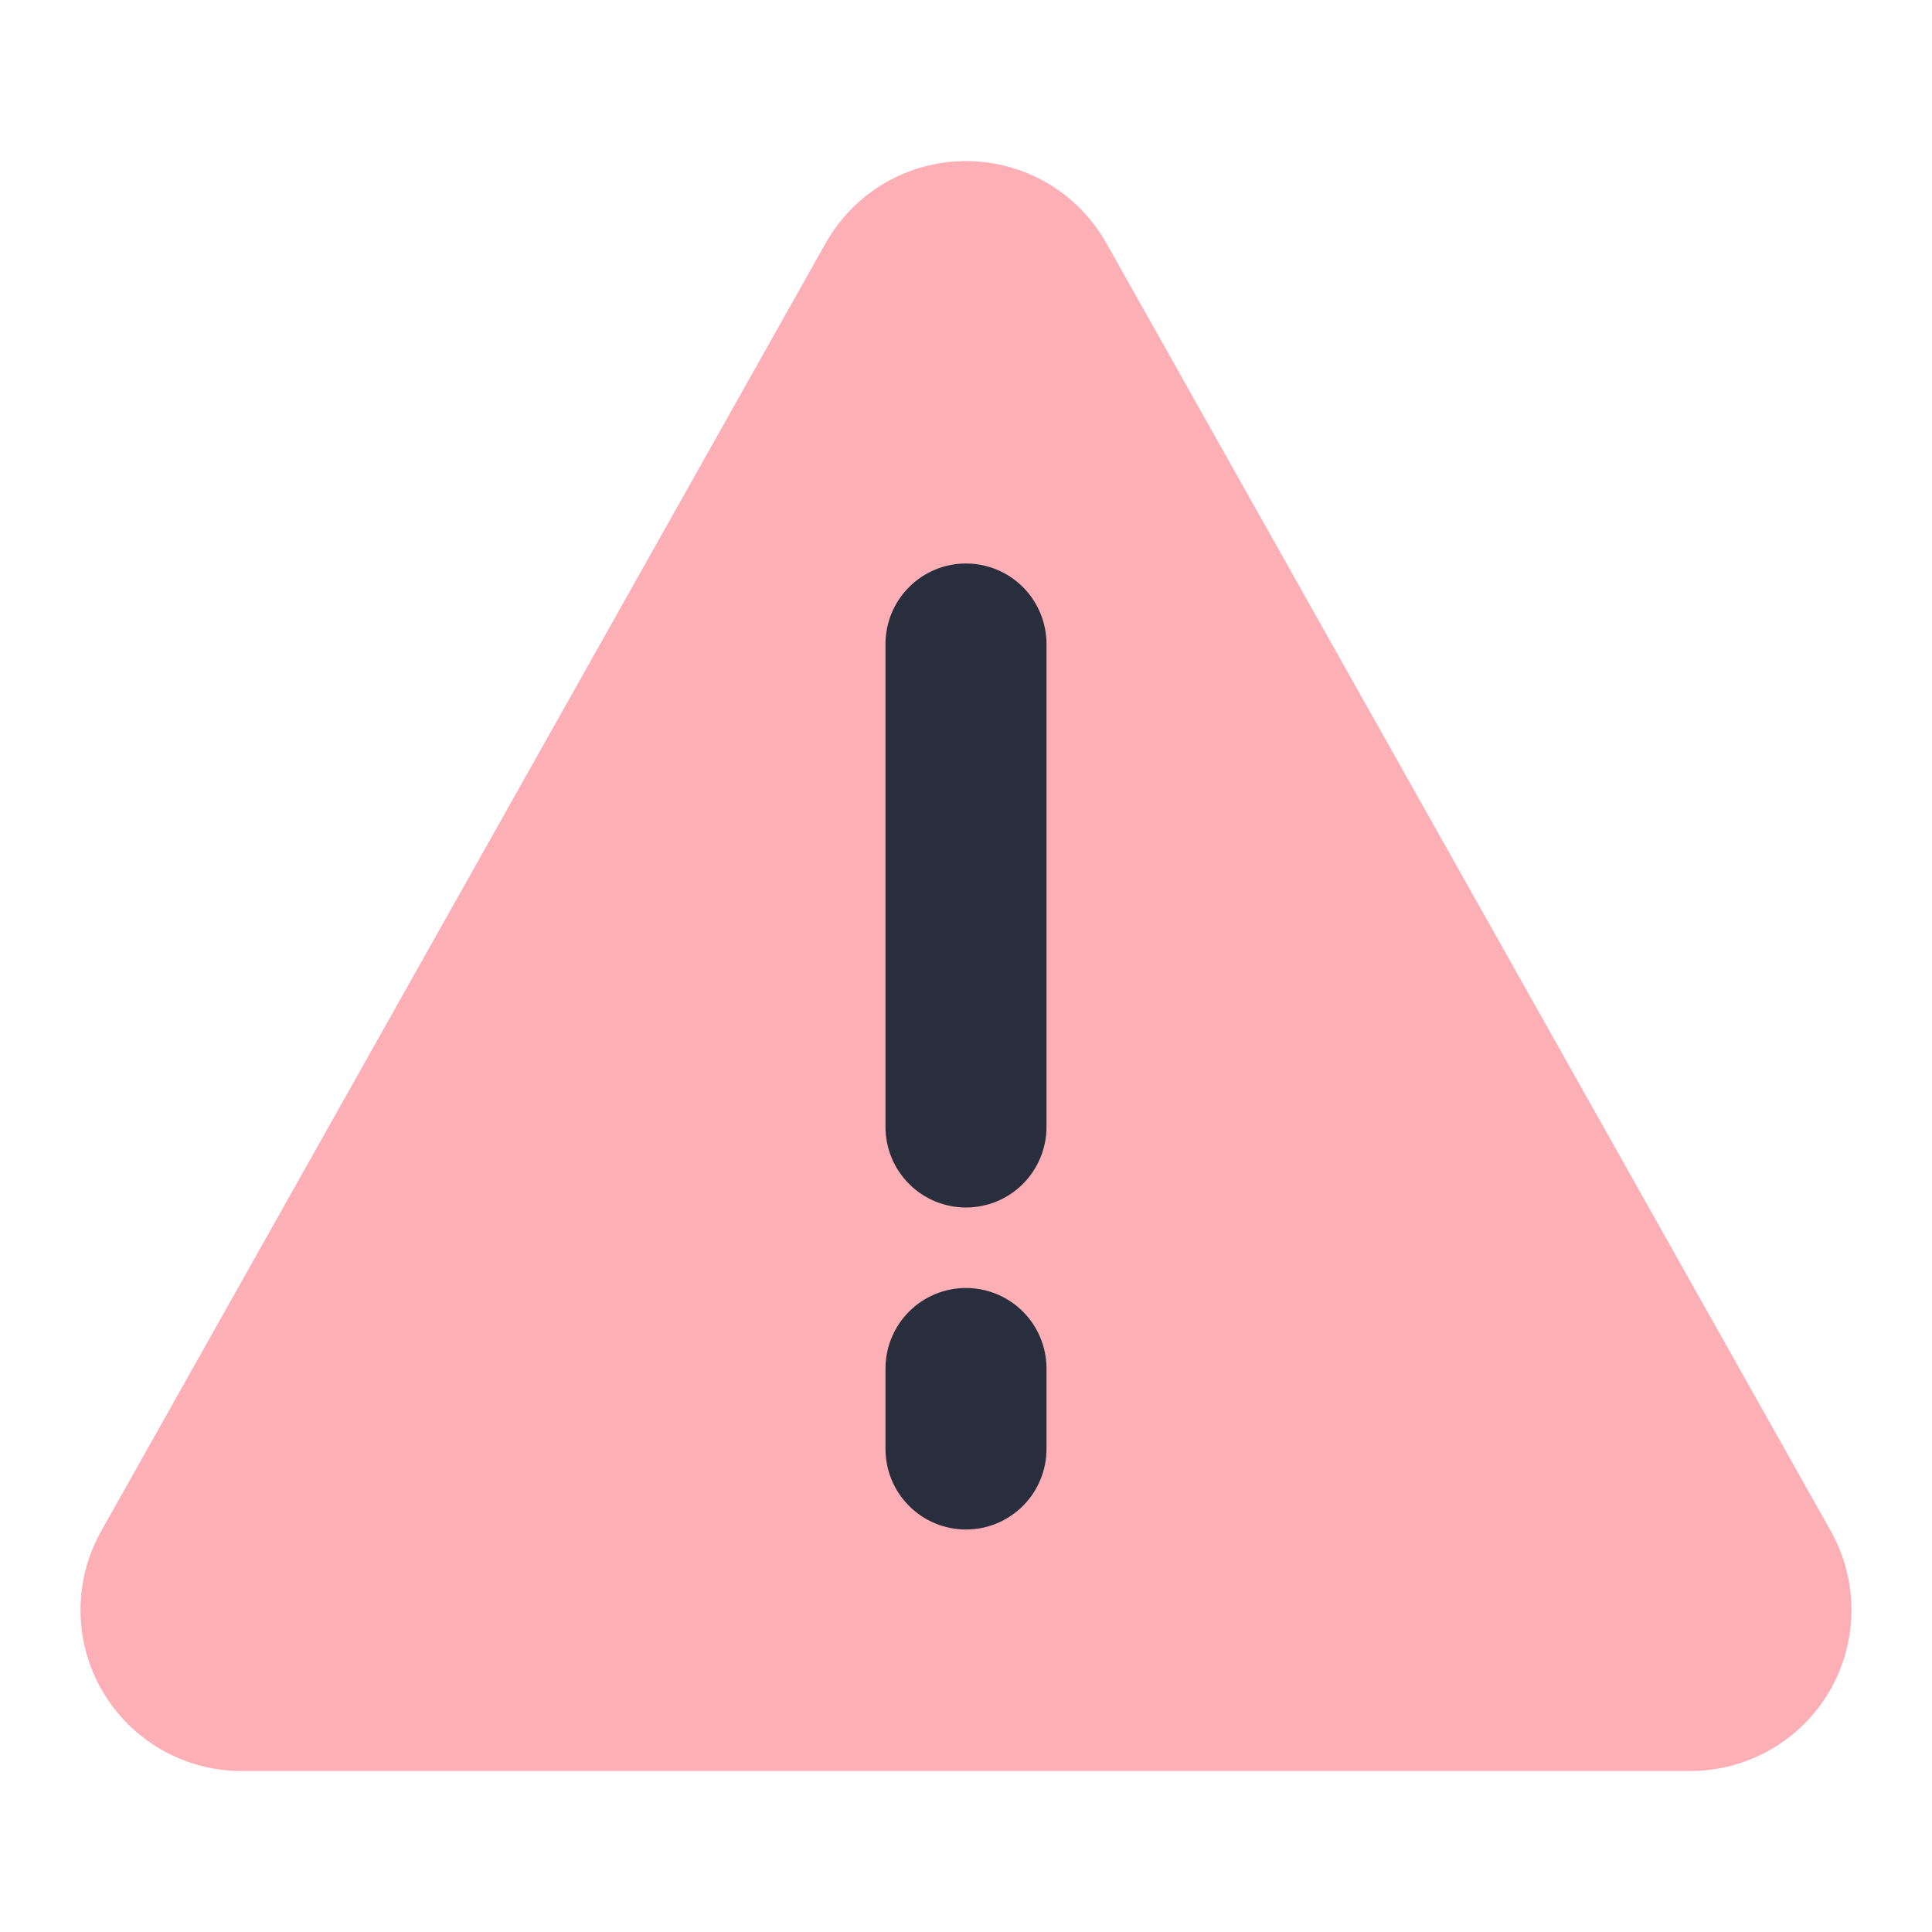
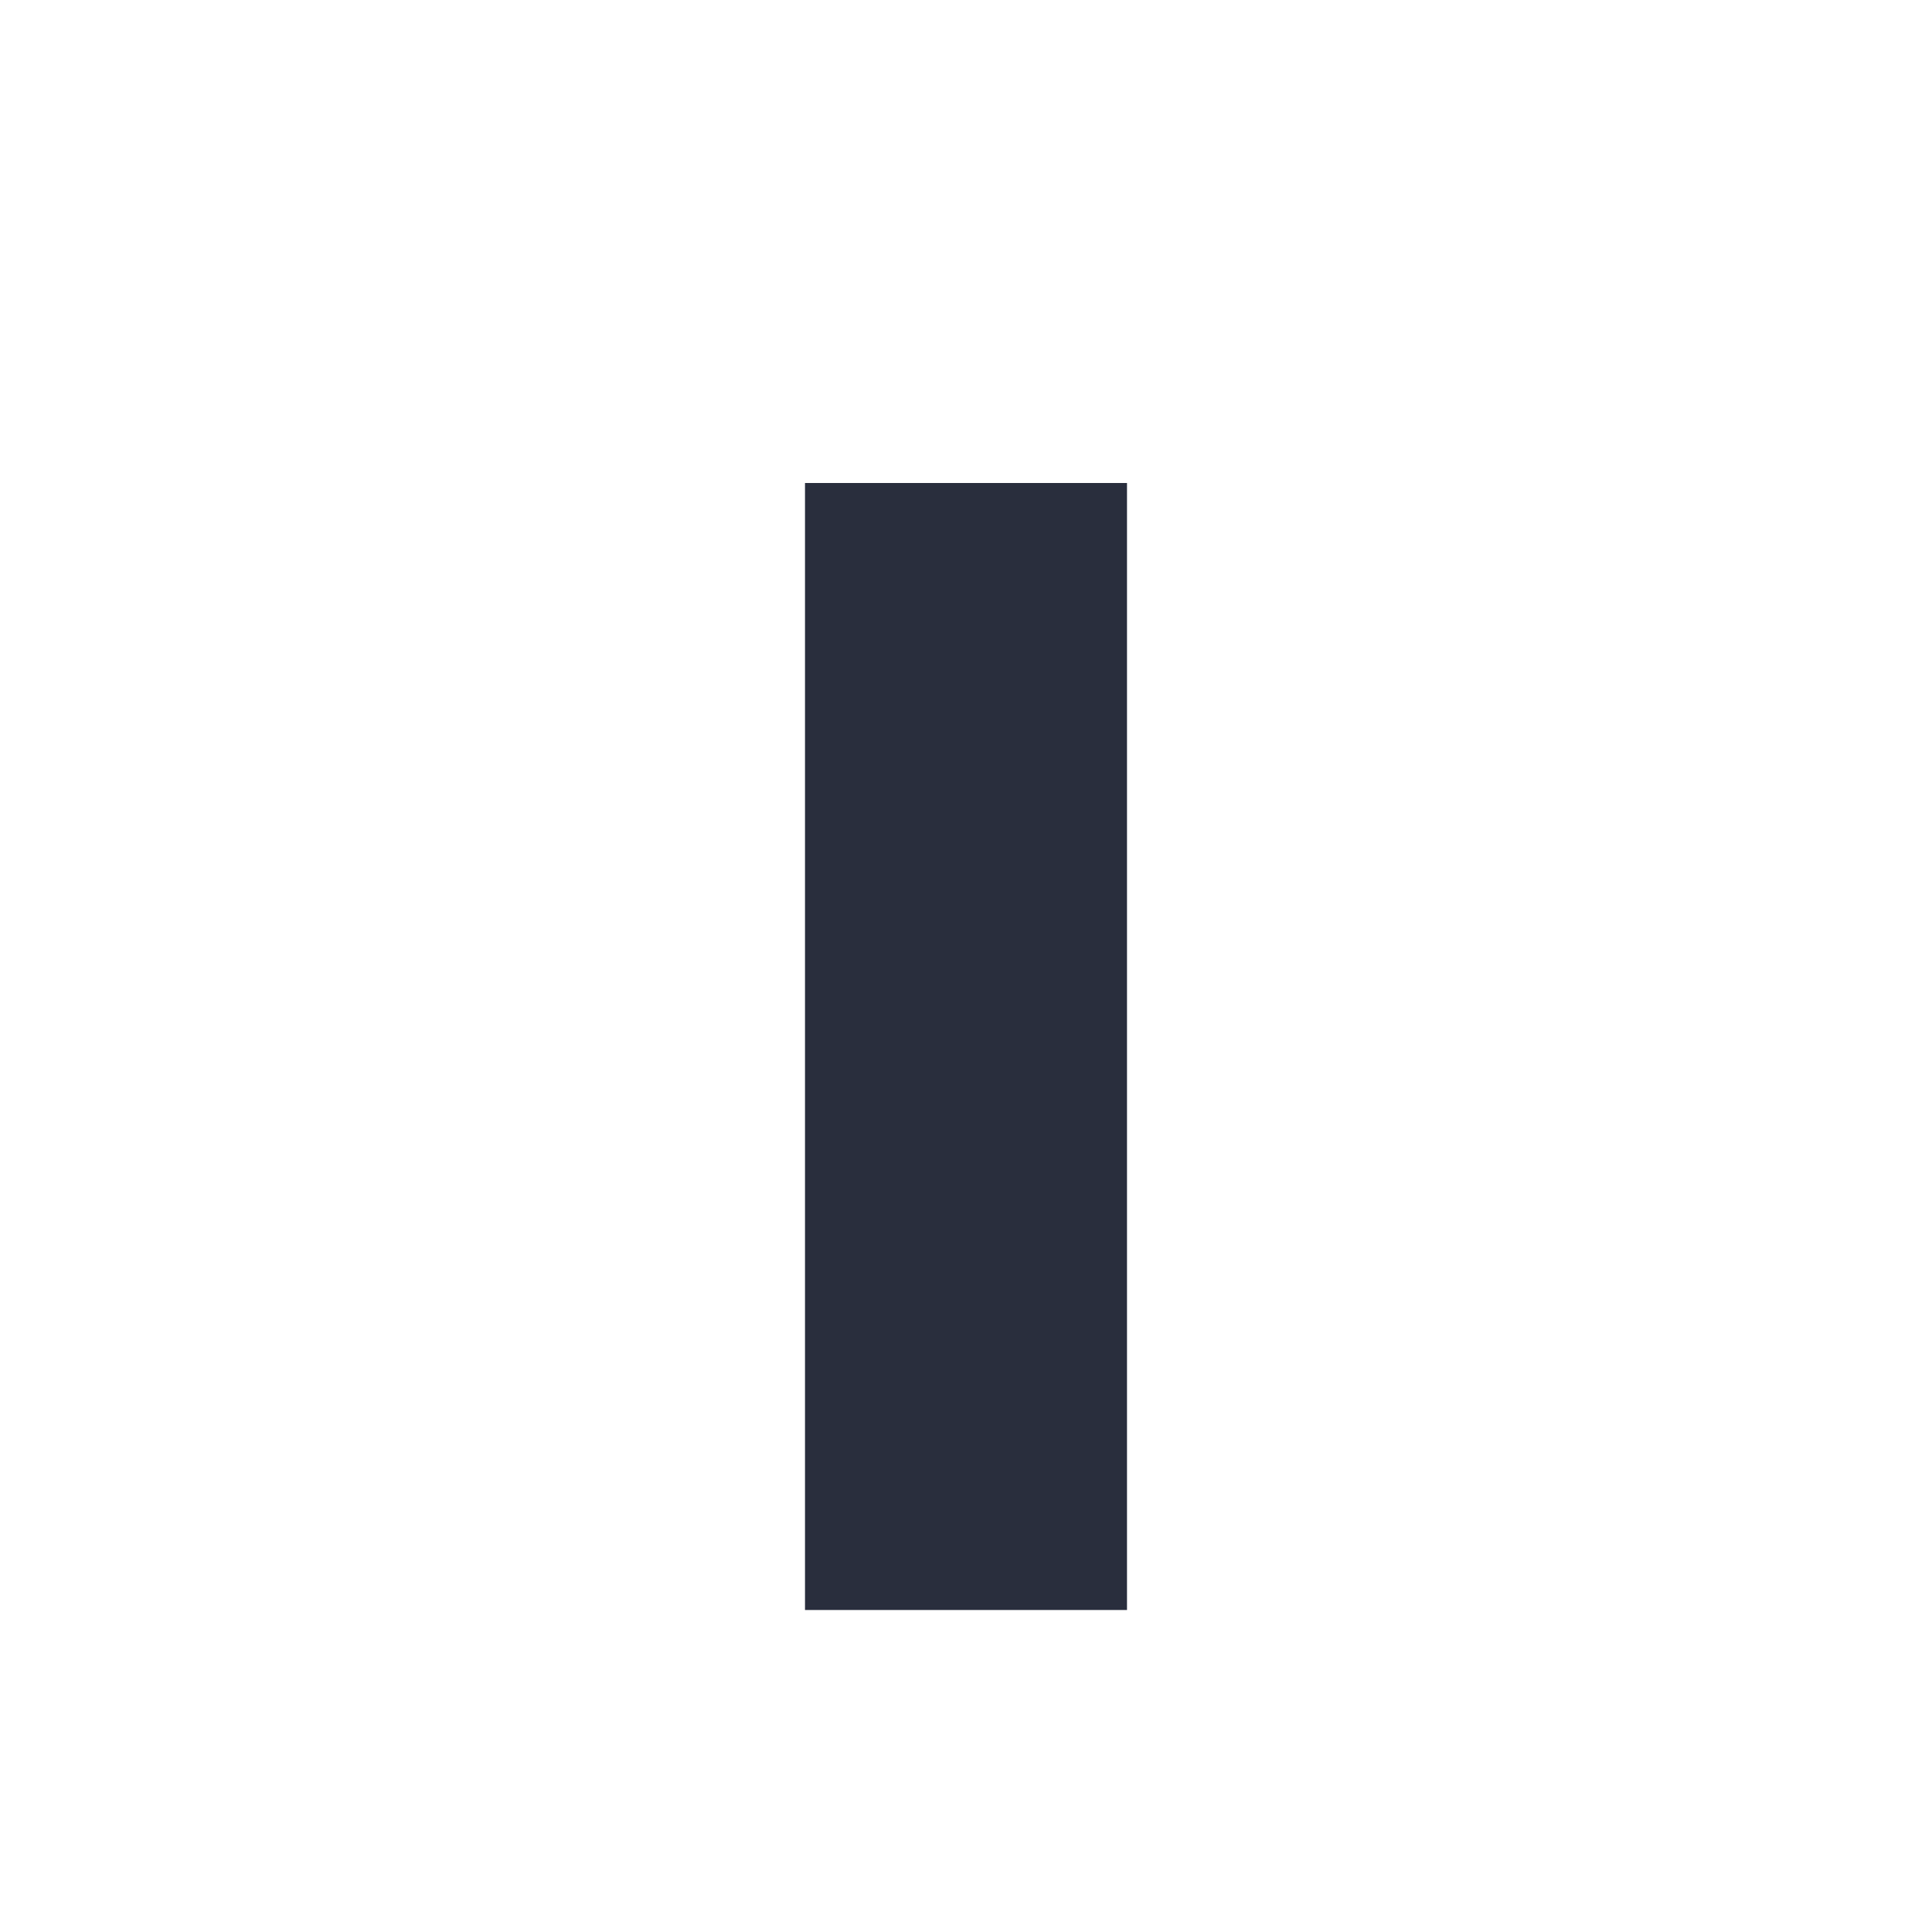
<svg xmlns="http://www.w3.org/2000/svg" width="24" height="24" viewBox="0 0 24 24" fill="none">
  <rect x="10" y="6" width="4" height="14" fill="#292E3D" />
-   <path fill-rule="evenodd" clip-rule="evenodd" d="M1.274 21.01C1.097 20.709 1.003 20.366 1 20.017C0.997 19.668 1.086 19.324 1.257 19.02L10.257 3.02C10.431 2.711 10.684 2.453 10.99 2.274C11.296 2.095 11.645 2.001 12 2.001C12.354 2.001 12.703 2.095 13.009 2.274C13.316 2.453 13.569 2.711 13.743 3.02L22.743 19.02C22.914 19.324 23.002 19.668 22.999 20.017C22.996 20.366 22.902 20.708 22.726 21.01C22.549 21.311 22.297 21.561 21.994 21.735C21.692 21.908 21.349 22 21 22H3C2.651 22 2.308 21.909 2.005 21.735C1.702 21.561 1.45 21.311 1.274 21.01ZM13 8C13 7.735 12.894 7.48 12.707 7.293C12.519 7.105 12.265 7 12 7C11.734 7 11.48 7.105 11.293 7.293C11.105 7.48 11 7.735 11 8V14C11 14.265 11.105 14.52 11.293 14.707C11.48 14.895 11.734 15 12 15C12.265 15 12.519 14.895 12.707 14.707C12.894 14.52 13 14.265 13 14V8ZM13 17C13 16.735 12.894 16.48 12.707 16.293C12.519 16.105 12.265 16 12 16C11.734 16 11.48 16.105 11.293 16.293C11.105 16.48 11 16.735 11 17V18C11 18.265 11.105 18.52 11.293 18.707C11.48 18.895 11.734 19 12 19C12.265 19 12.519 18.895 12.707 18.707C12.894 18.52 13 18.265 13 18V17Z" fill="#FDAFB6" />
</svg>